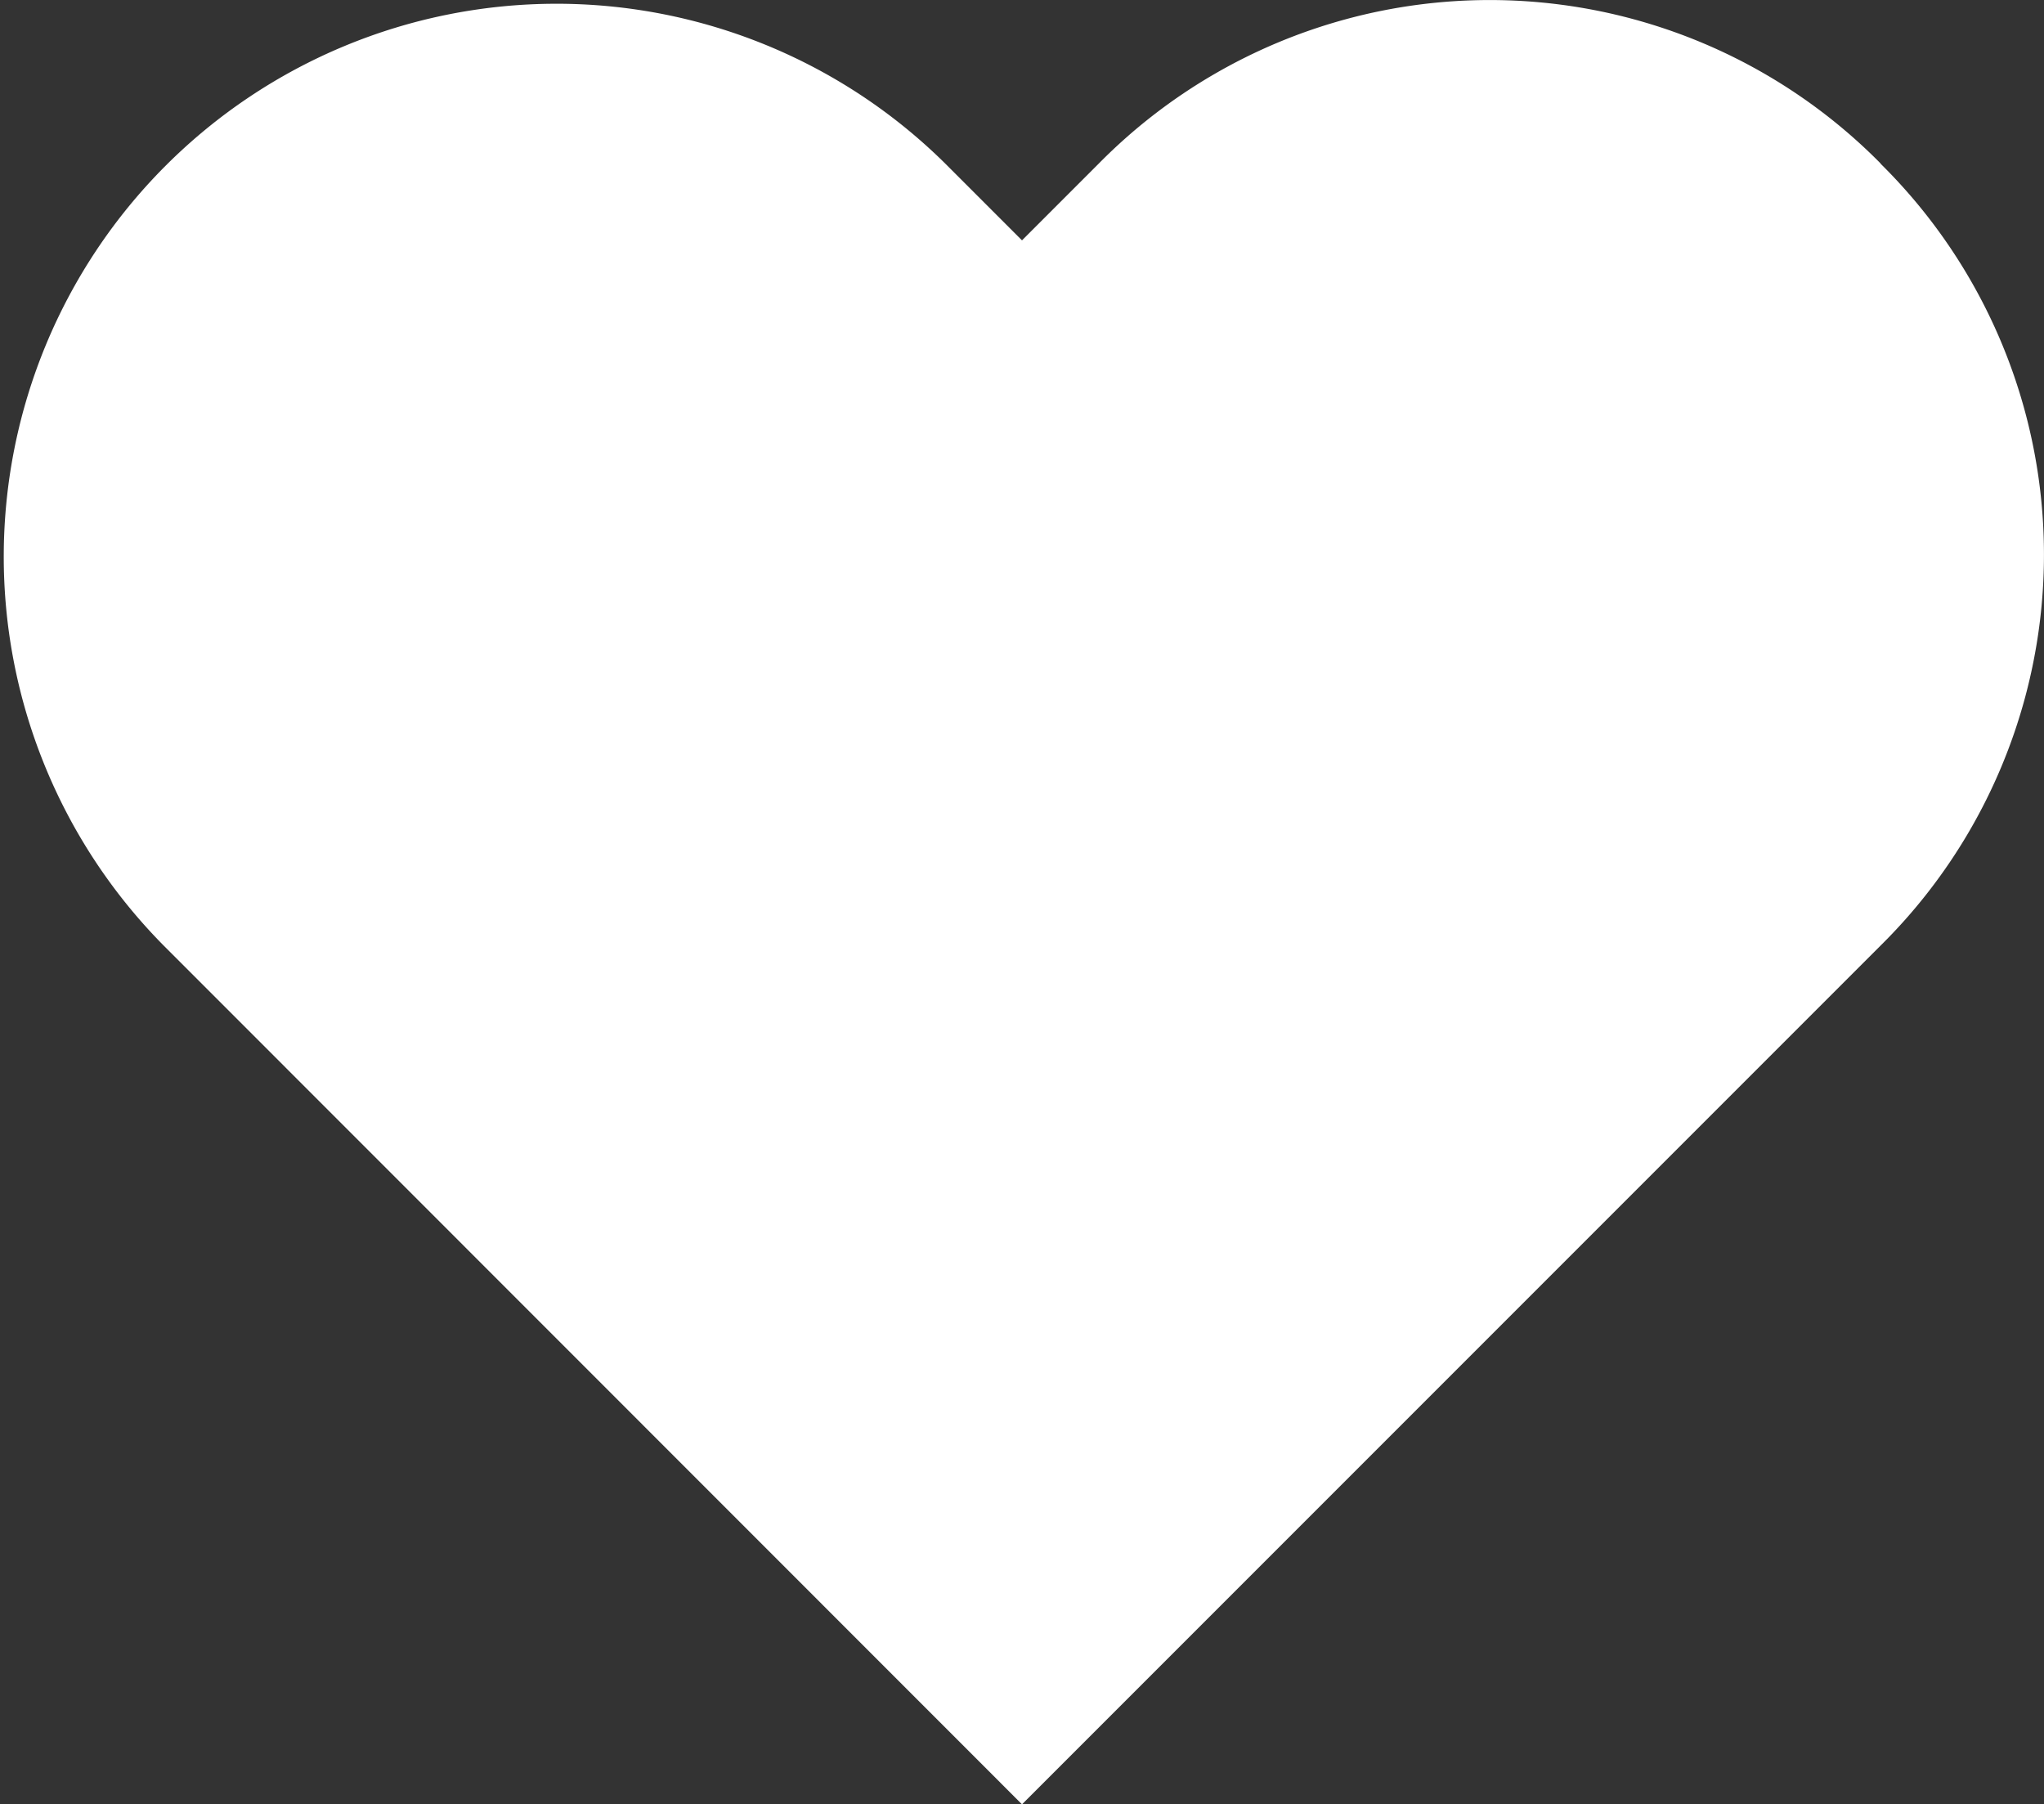
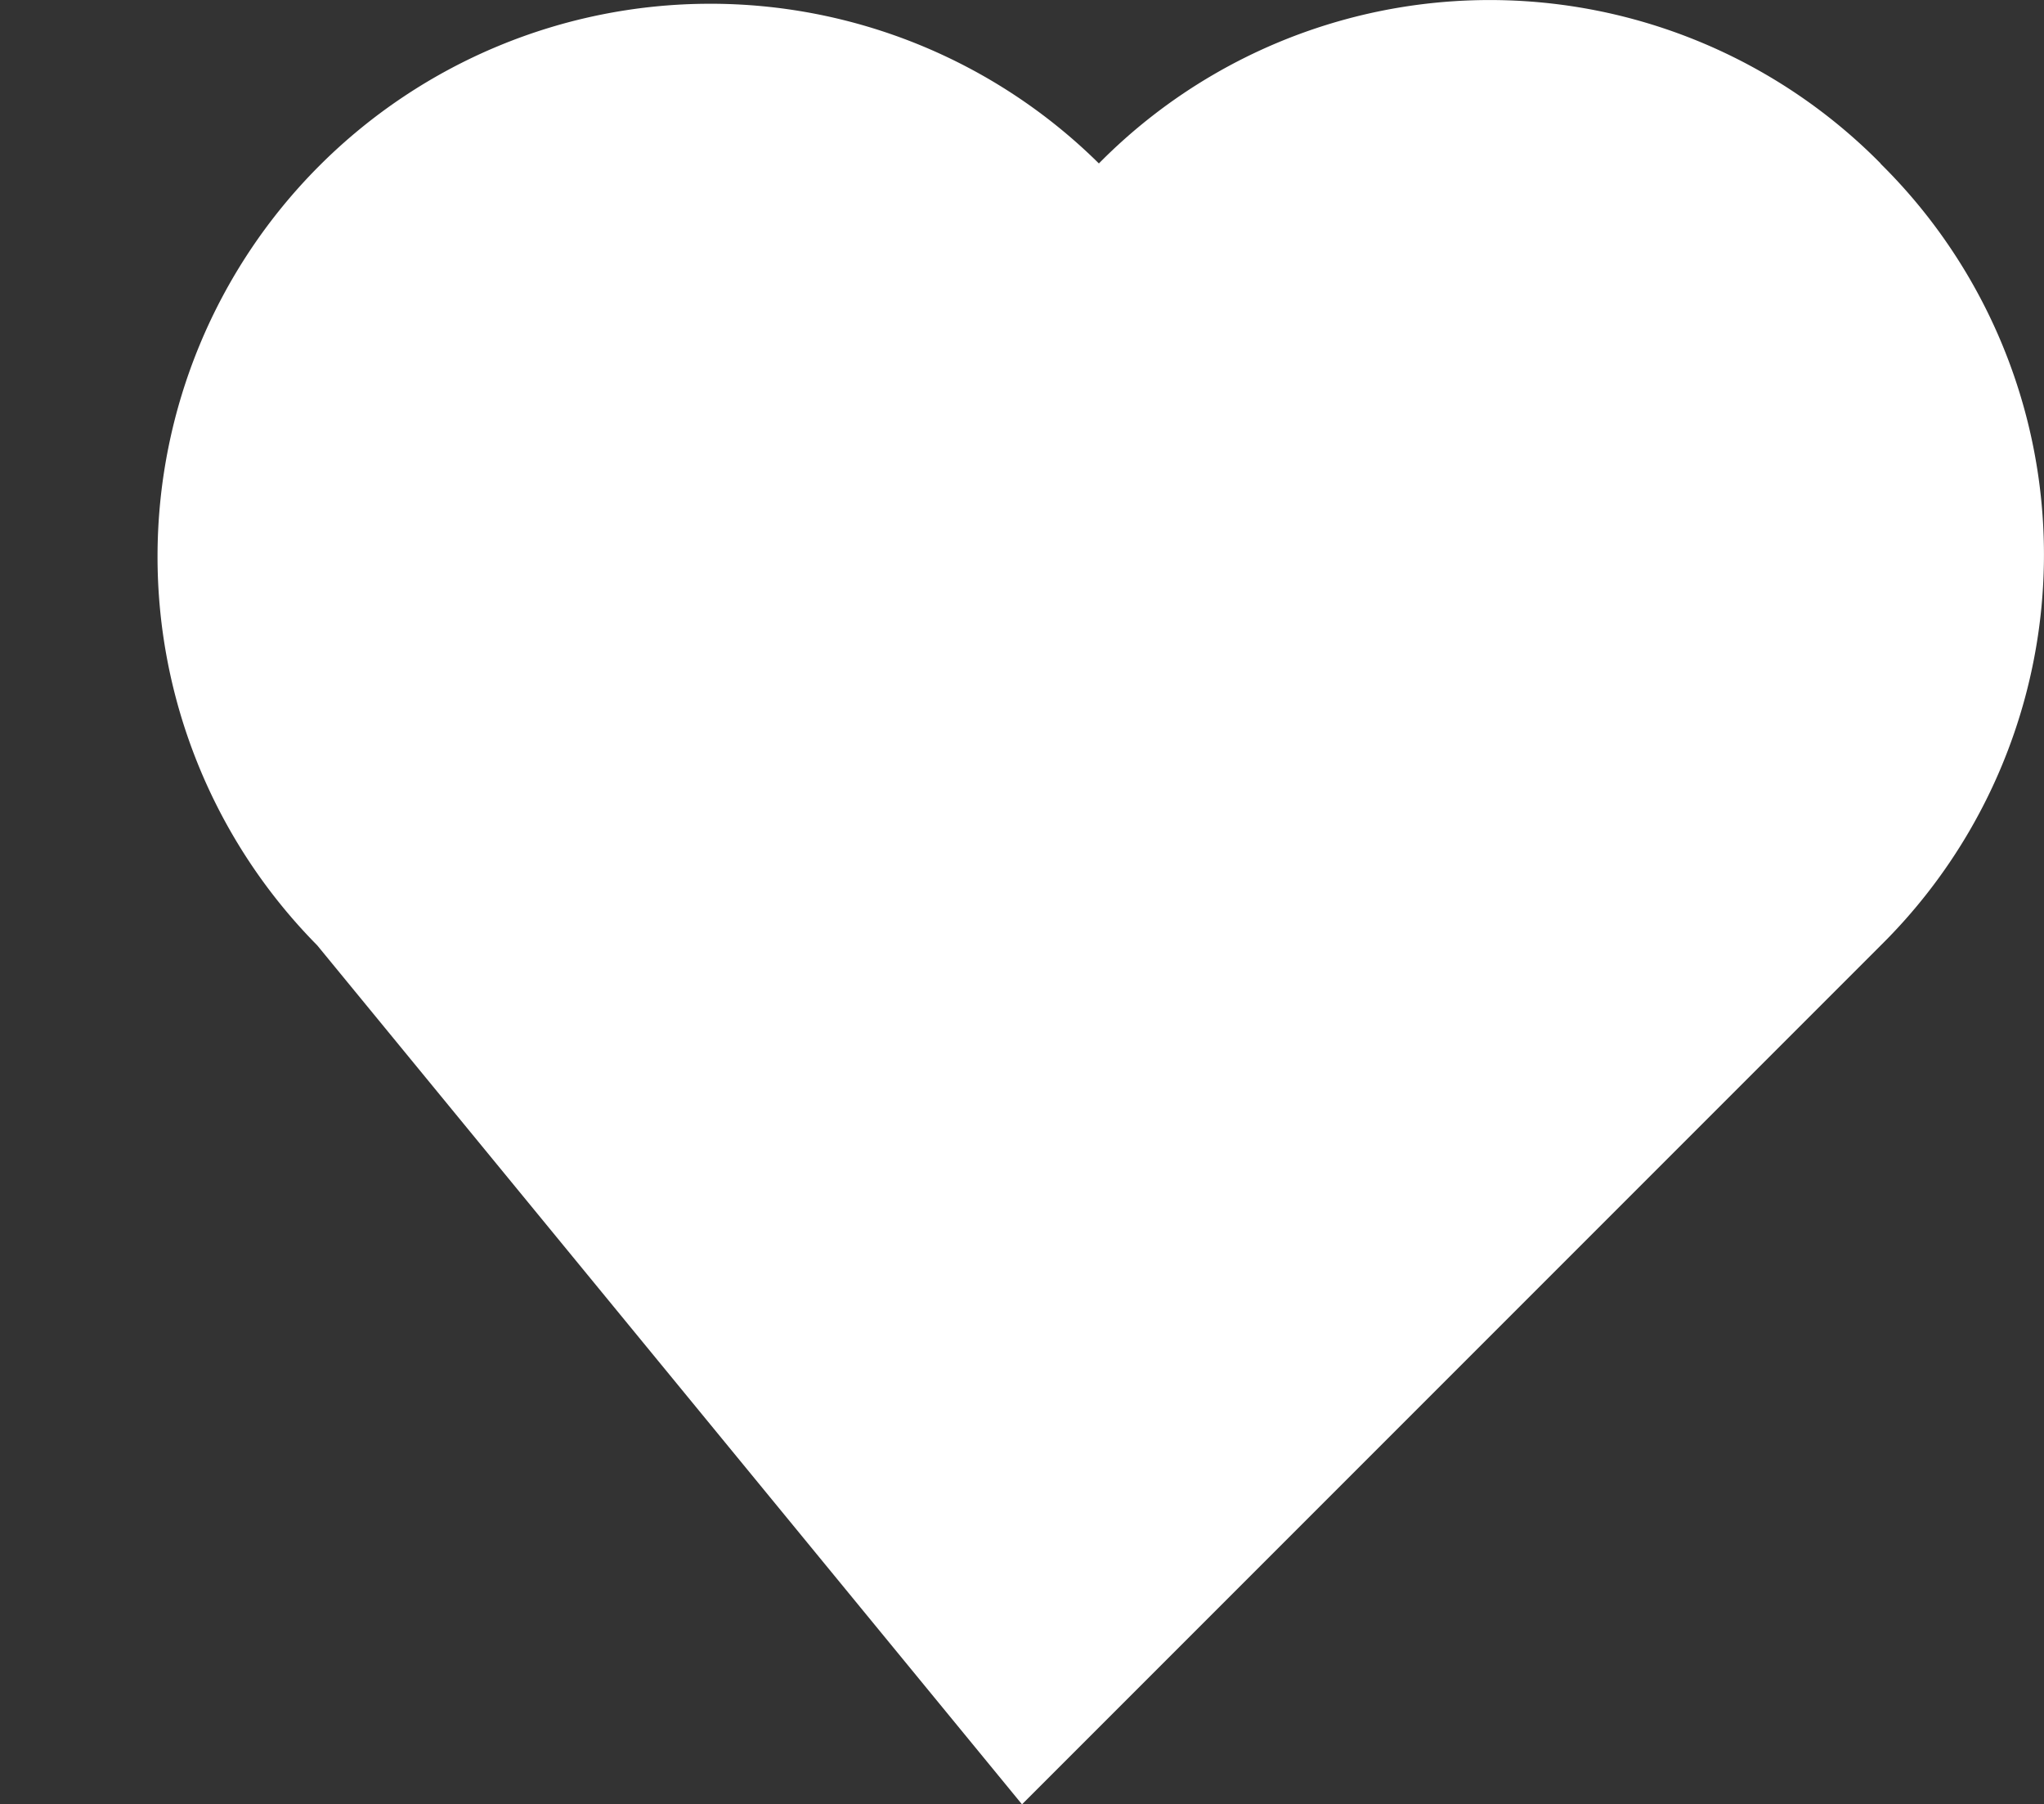
<svg xmlns="http://www.w3.org/2000/svg" width="23.766" height="20.972" viewBox="0 0 23.766 20.972">
  <rect x="0" y="0" width="23.766" height="20.972" fill="#333333" stroke="none" />
-   <path id="Heart" d="M21.891,1.925a6.386,6.386,0,0,0-9.089,0l-.894.894-.894-.894a6.427,6.427,0,0,0-9.089,9.089L11.908,21l9.983-9.983a6.386,6.386,0,0,0,0-9.089" transform="translate(-0.025 -0.025)" fill="#fff" fill-rule="evenodd" />
+   <path id="Heart" d="M21.891,1.925a6.386,6.386,0,0,0-9.089,0a6.427,6.427,0,0,0-9.089,9.089L11.908,21l9.983-9.983a6.386,6.386,0,0,0,0-9.089" transform="translate(-0.025 -0.025)" fill="#fff" fill-rule="evenodd" />
</svg>